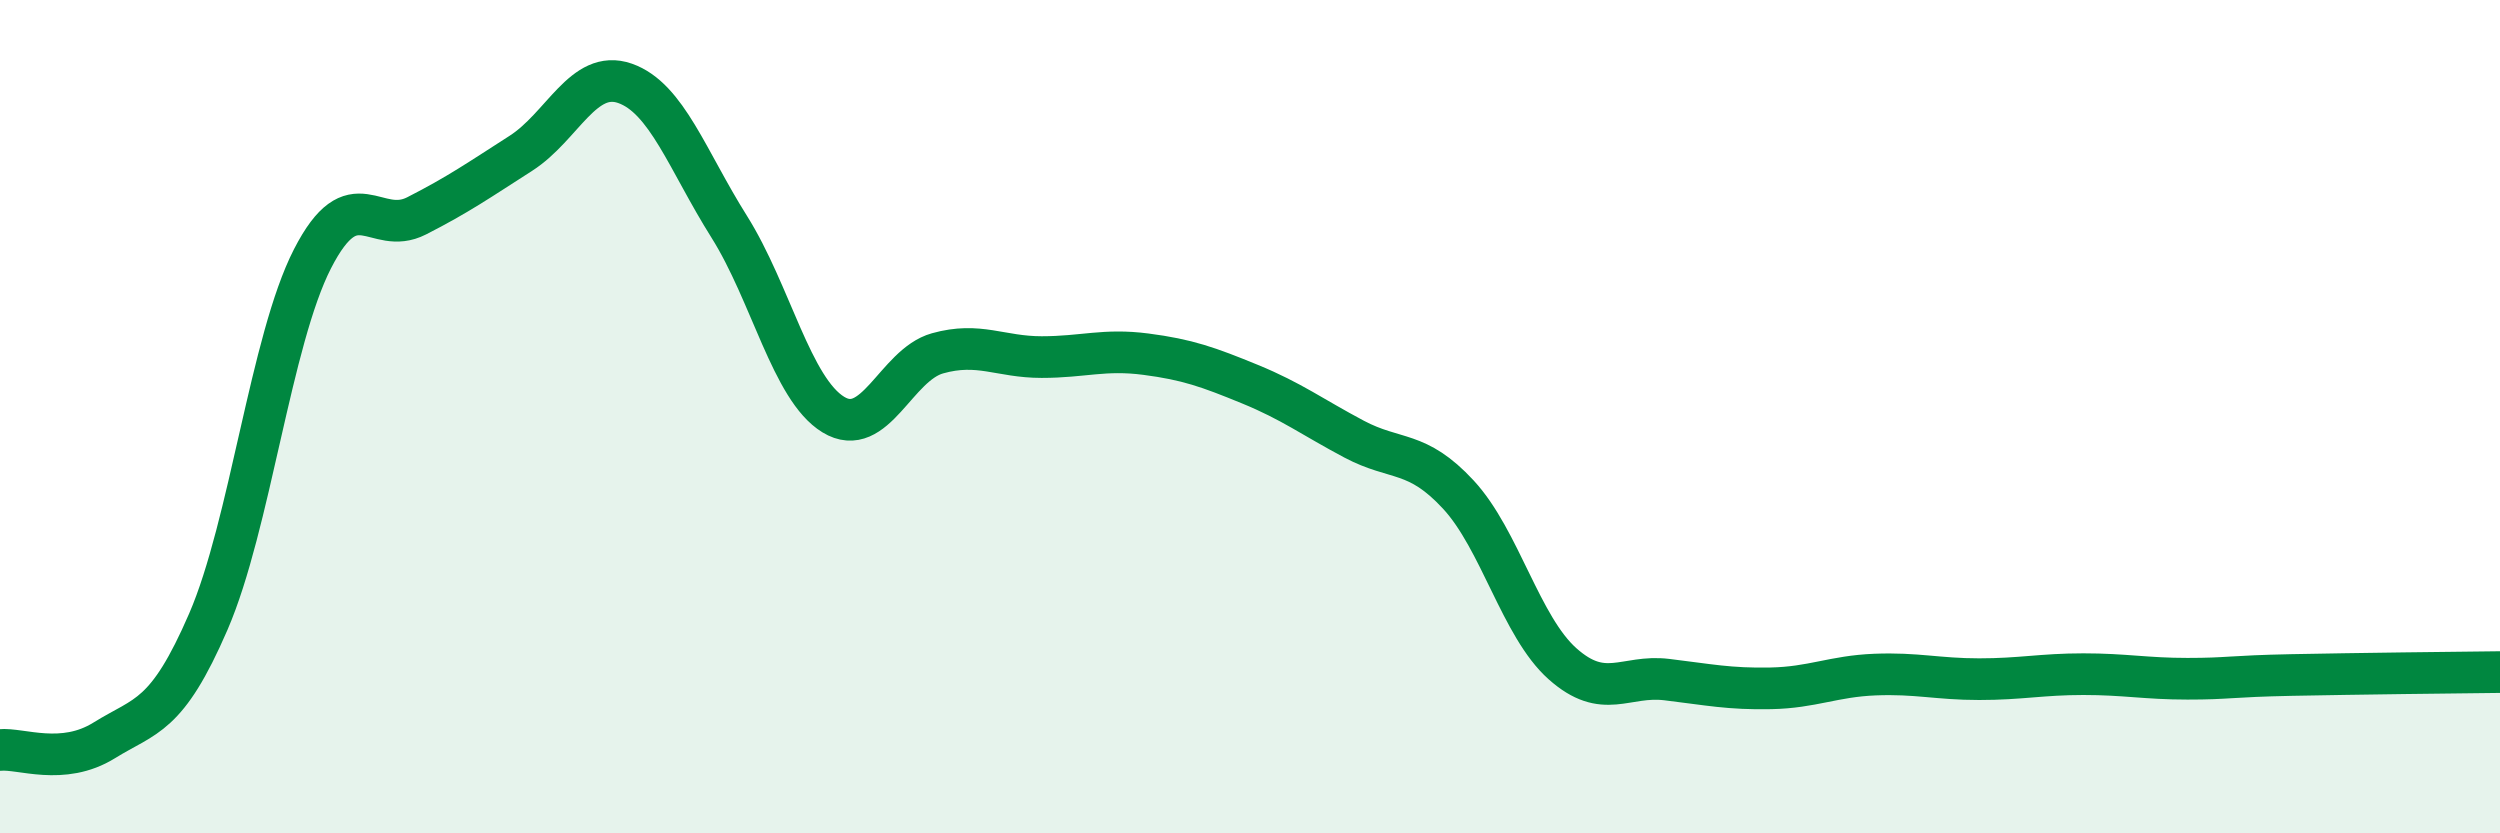
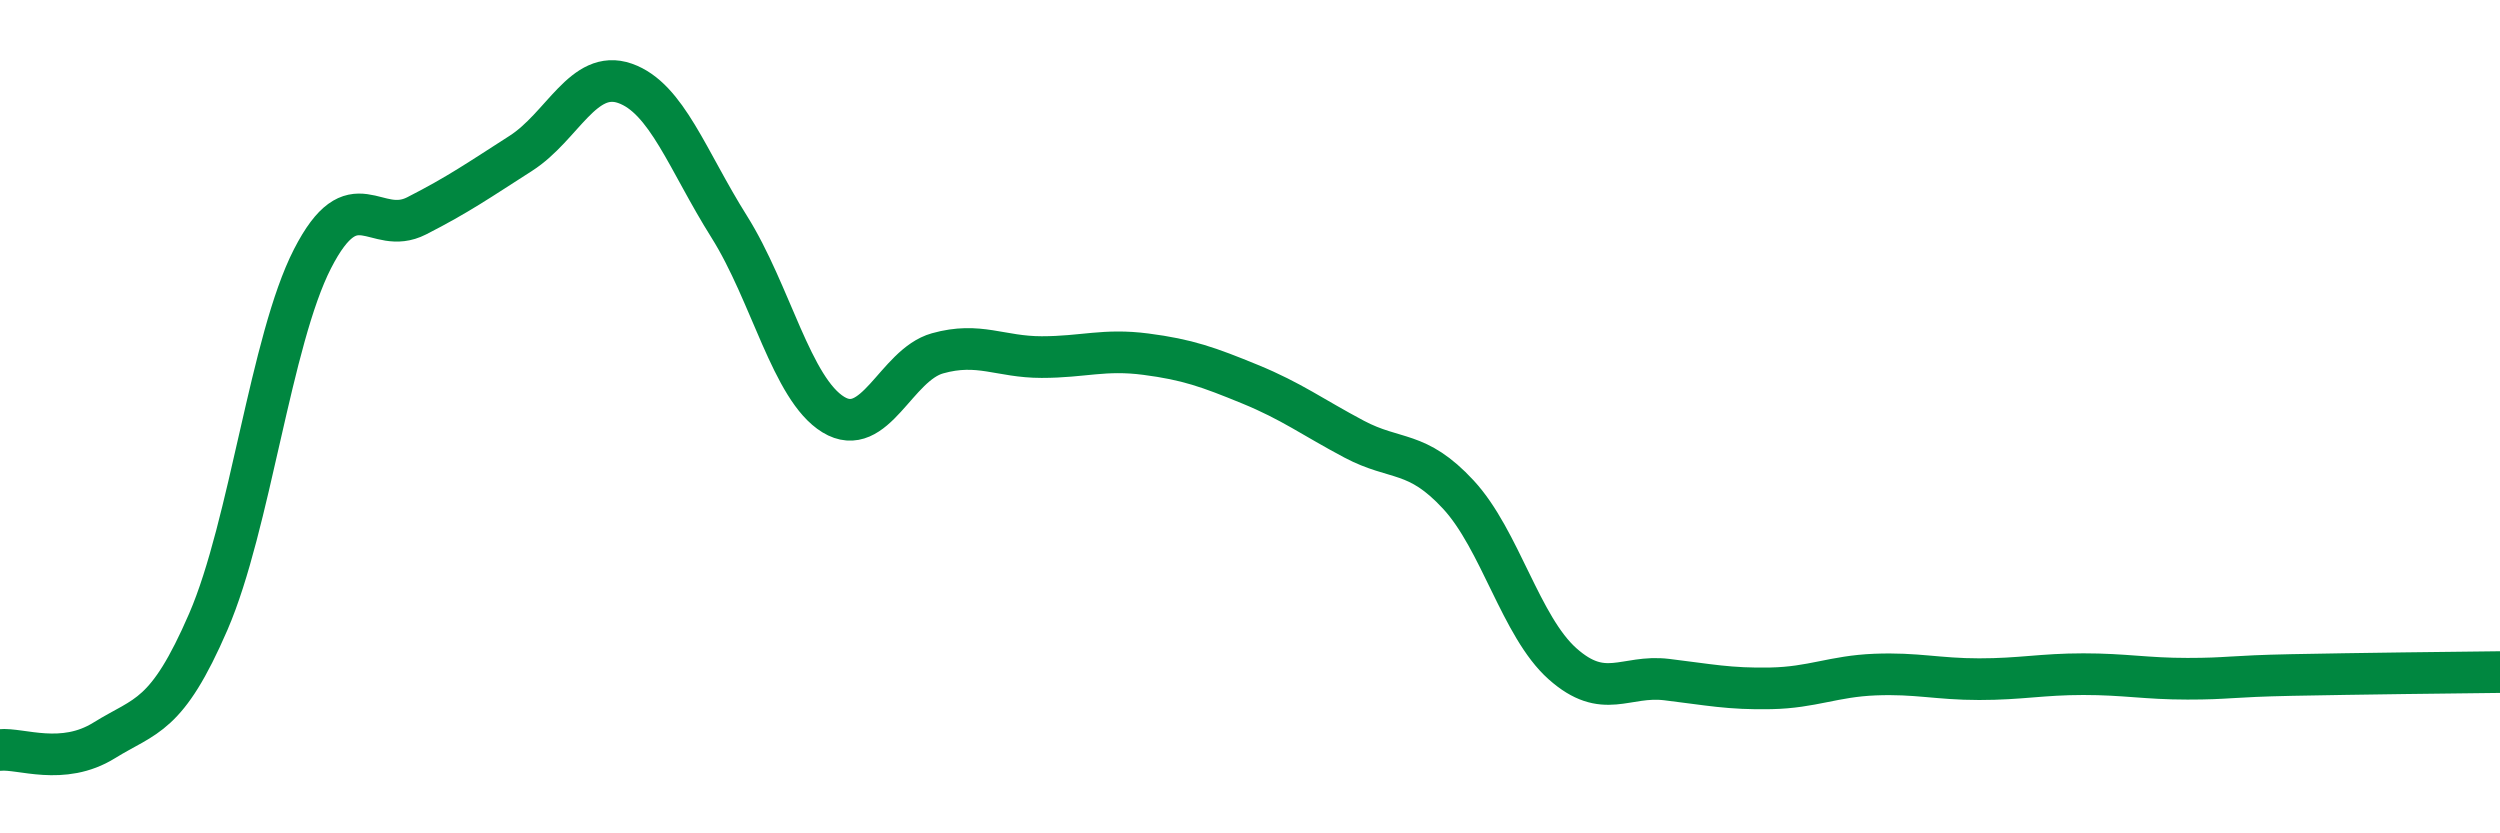
<svg xmlns="http://www.w3.org/2000/svg" width="60" height="20" viewBox="0 0 60 20">
-   <path d="M 0,18 C 0.5,17.95 1.5,18.39 2.5,17.77 C 3.5,17.15 4,17.23 5,14.92 C 6,12.61 6.5,8.16 7.5,6.21 C 8.5,4.26 9,5.69 10,5.18 C 11,4.67 11.5,4.32 12.5,3.68 C 13.5,3.04 14,1.65 15,2 C 16,2.35 16.5,3.85 17.5,5.44 C 18.5,7.03 19,9.34 20,9.95 C 21,10.56 21.5,8.76 22.5,8.48 C 23.5,8.2 24,8.57 25,8.57 C 26,8.57 26.5,8.37 27.5,8.5 C 28.5,8.63 29,8.81 30,9.22 C 31,9.63 31.5,10.01 32.5,10.54 C 33.5,11.07 34,10.79 35,11.87 C 36,12.95 36.5,15.04 37.5,15.93 C 38.5,16.82 39,16.19 40,16.31 C 41,16.43 41.5,16.54 42.5,16.52 C 43.5,16.5 44,16.23 45,16.19 C 46,16.15 46.5,16.3 47.5,16.3 C 48.5,16.3 49,16.18 50,16.18 C 51,16.18 51.5,16.29 52.5,16.29 C 53.5,16.29 53.5,16.23 55,16.2 C 56.5,16.17 59,16.14 60,16.13L60 20L0 20Z" fill="#008740" opacity="0.1" stroke-linecap="round" stroke-linejoin="round" />
  <path d="M 0,18 C 0.5,17.95 1.5,18.39 2.5,17.77 C 3.5,17.15 4,17.23 5,14.92 C 6,12.61 6.5,8.16 7.5,6.21 C 8.5,4.26 9,5.69 10,5.18 C 11,4.67 11.5,4.32 12.5,3.68 C 13.5,3.04 14,1.65 15,2 C 16,2.35 16.5,3.85 17.5,5.44 C 18.5,7.03 19,9.34 20,9.95 C 21,10.56 21.5,8.76 22.5,8.48 C 23.5,8.2 24,8.57 25,8.57 C 26,8.57 26.5,8.37 27.5,8.5 C 28.5,8.63 29,8.81 30,9.22 C 31,9.63 31.5,10.01 32.5,10.54 C 33.5,11.07 34,10.79 35,11.87 C 36,12.95 36.5,15.04 37.5,15.93 C 38.5,16.82 39,16.19 40,16.31 C 41,16.43 41.5,16.54 42.5,16.52 C 43.5,16.5 44,16.23 45,16.19 C 46,16.15 46.5,16.3 47.5,16.3 C 48.5,16.3 49,16.18 50,16.18 C 51,16.18 51.5,16.29 52.5,16.29 C 53.5,16.29 53.5,16.23 55,16.2 C 56.5,16.17 59,16.14 60,16.13" stroke="#008740" stroke-width="1" fill="none" stroke-linecap="round" stroke-linejoin="round" />
</svg>